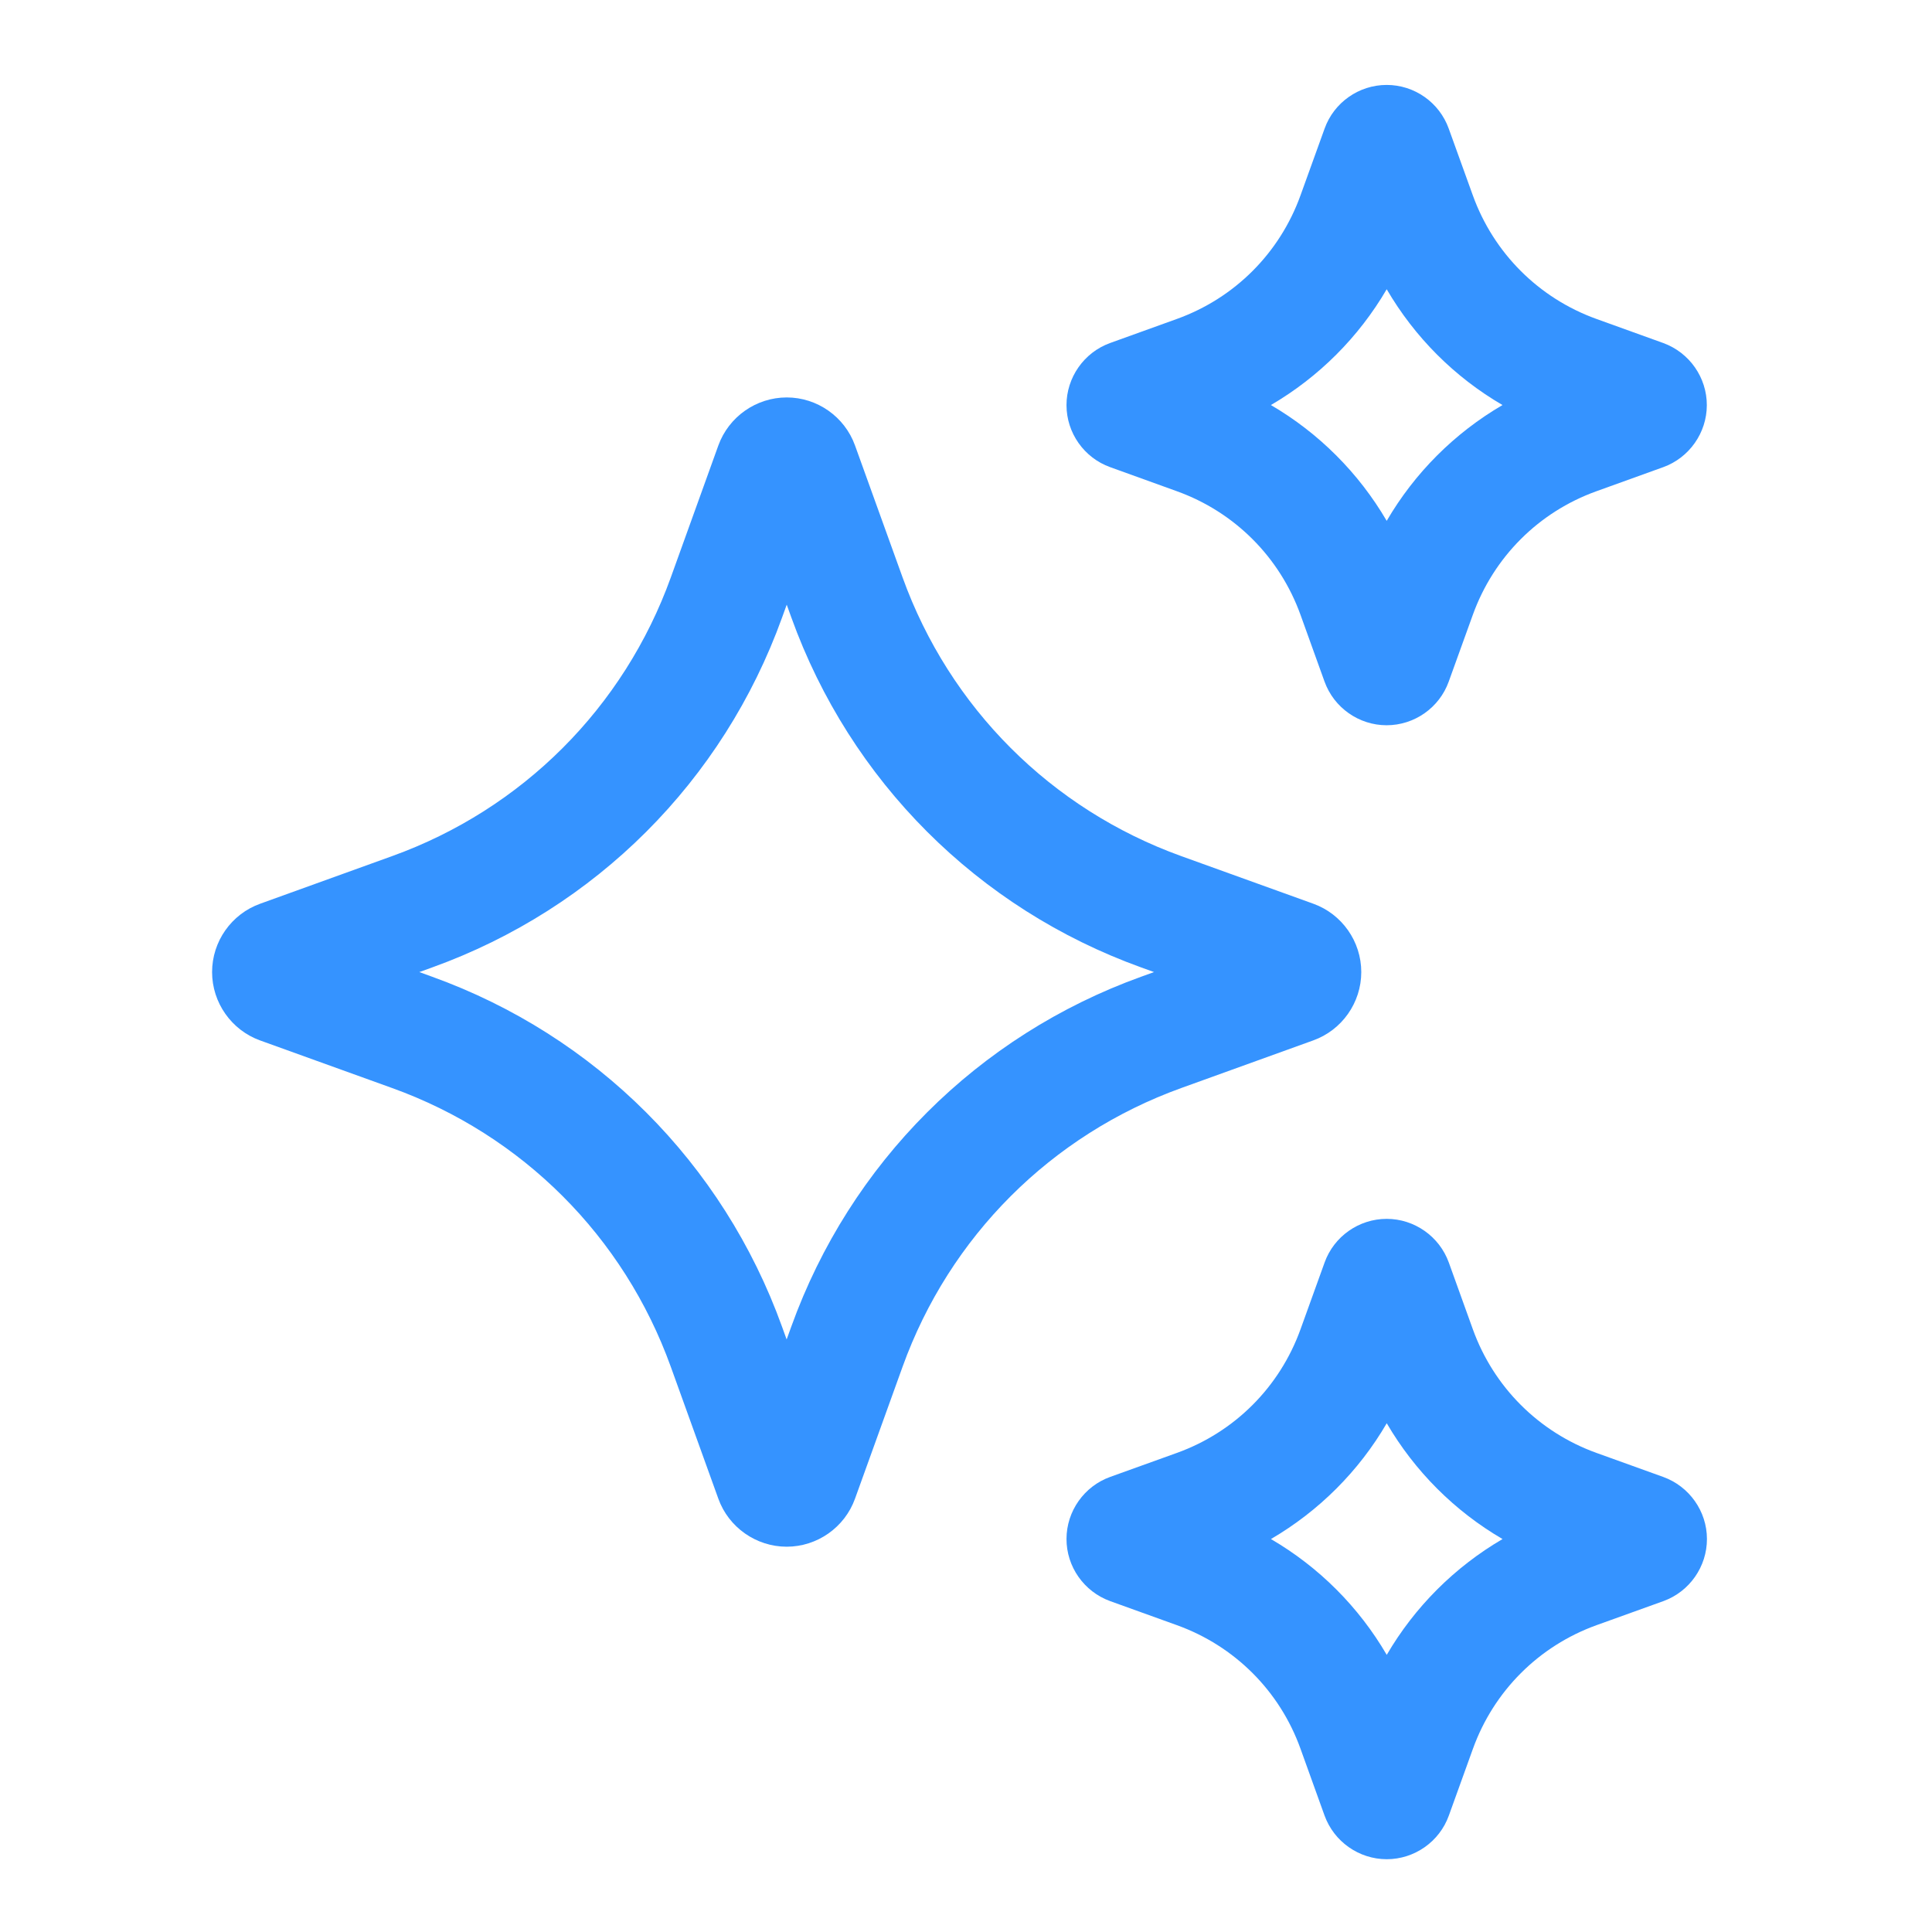
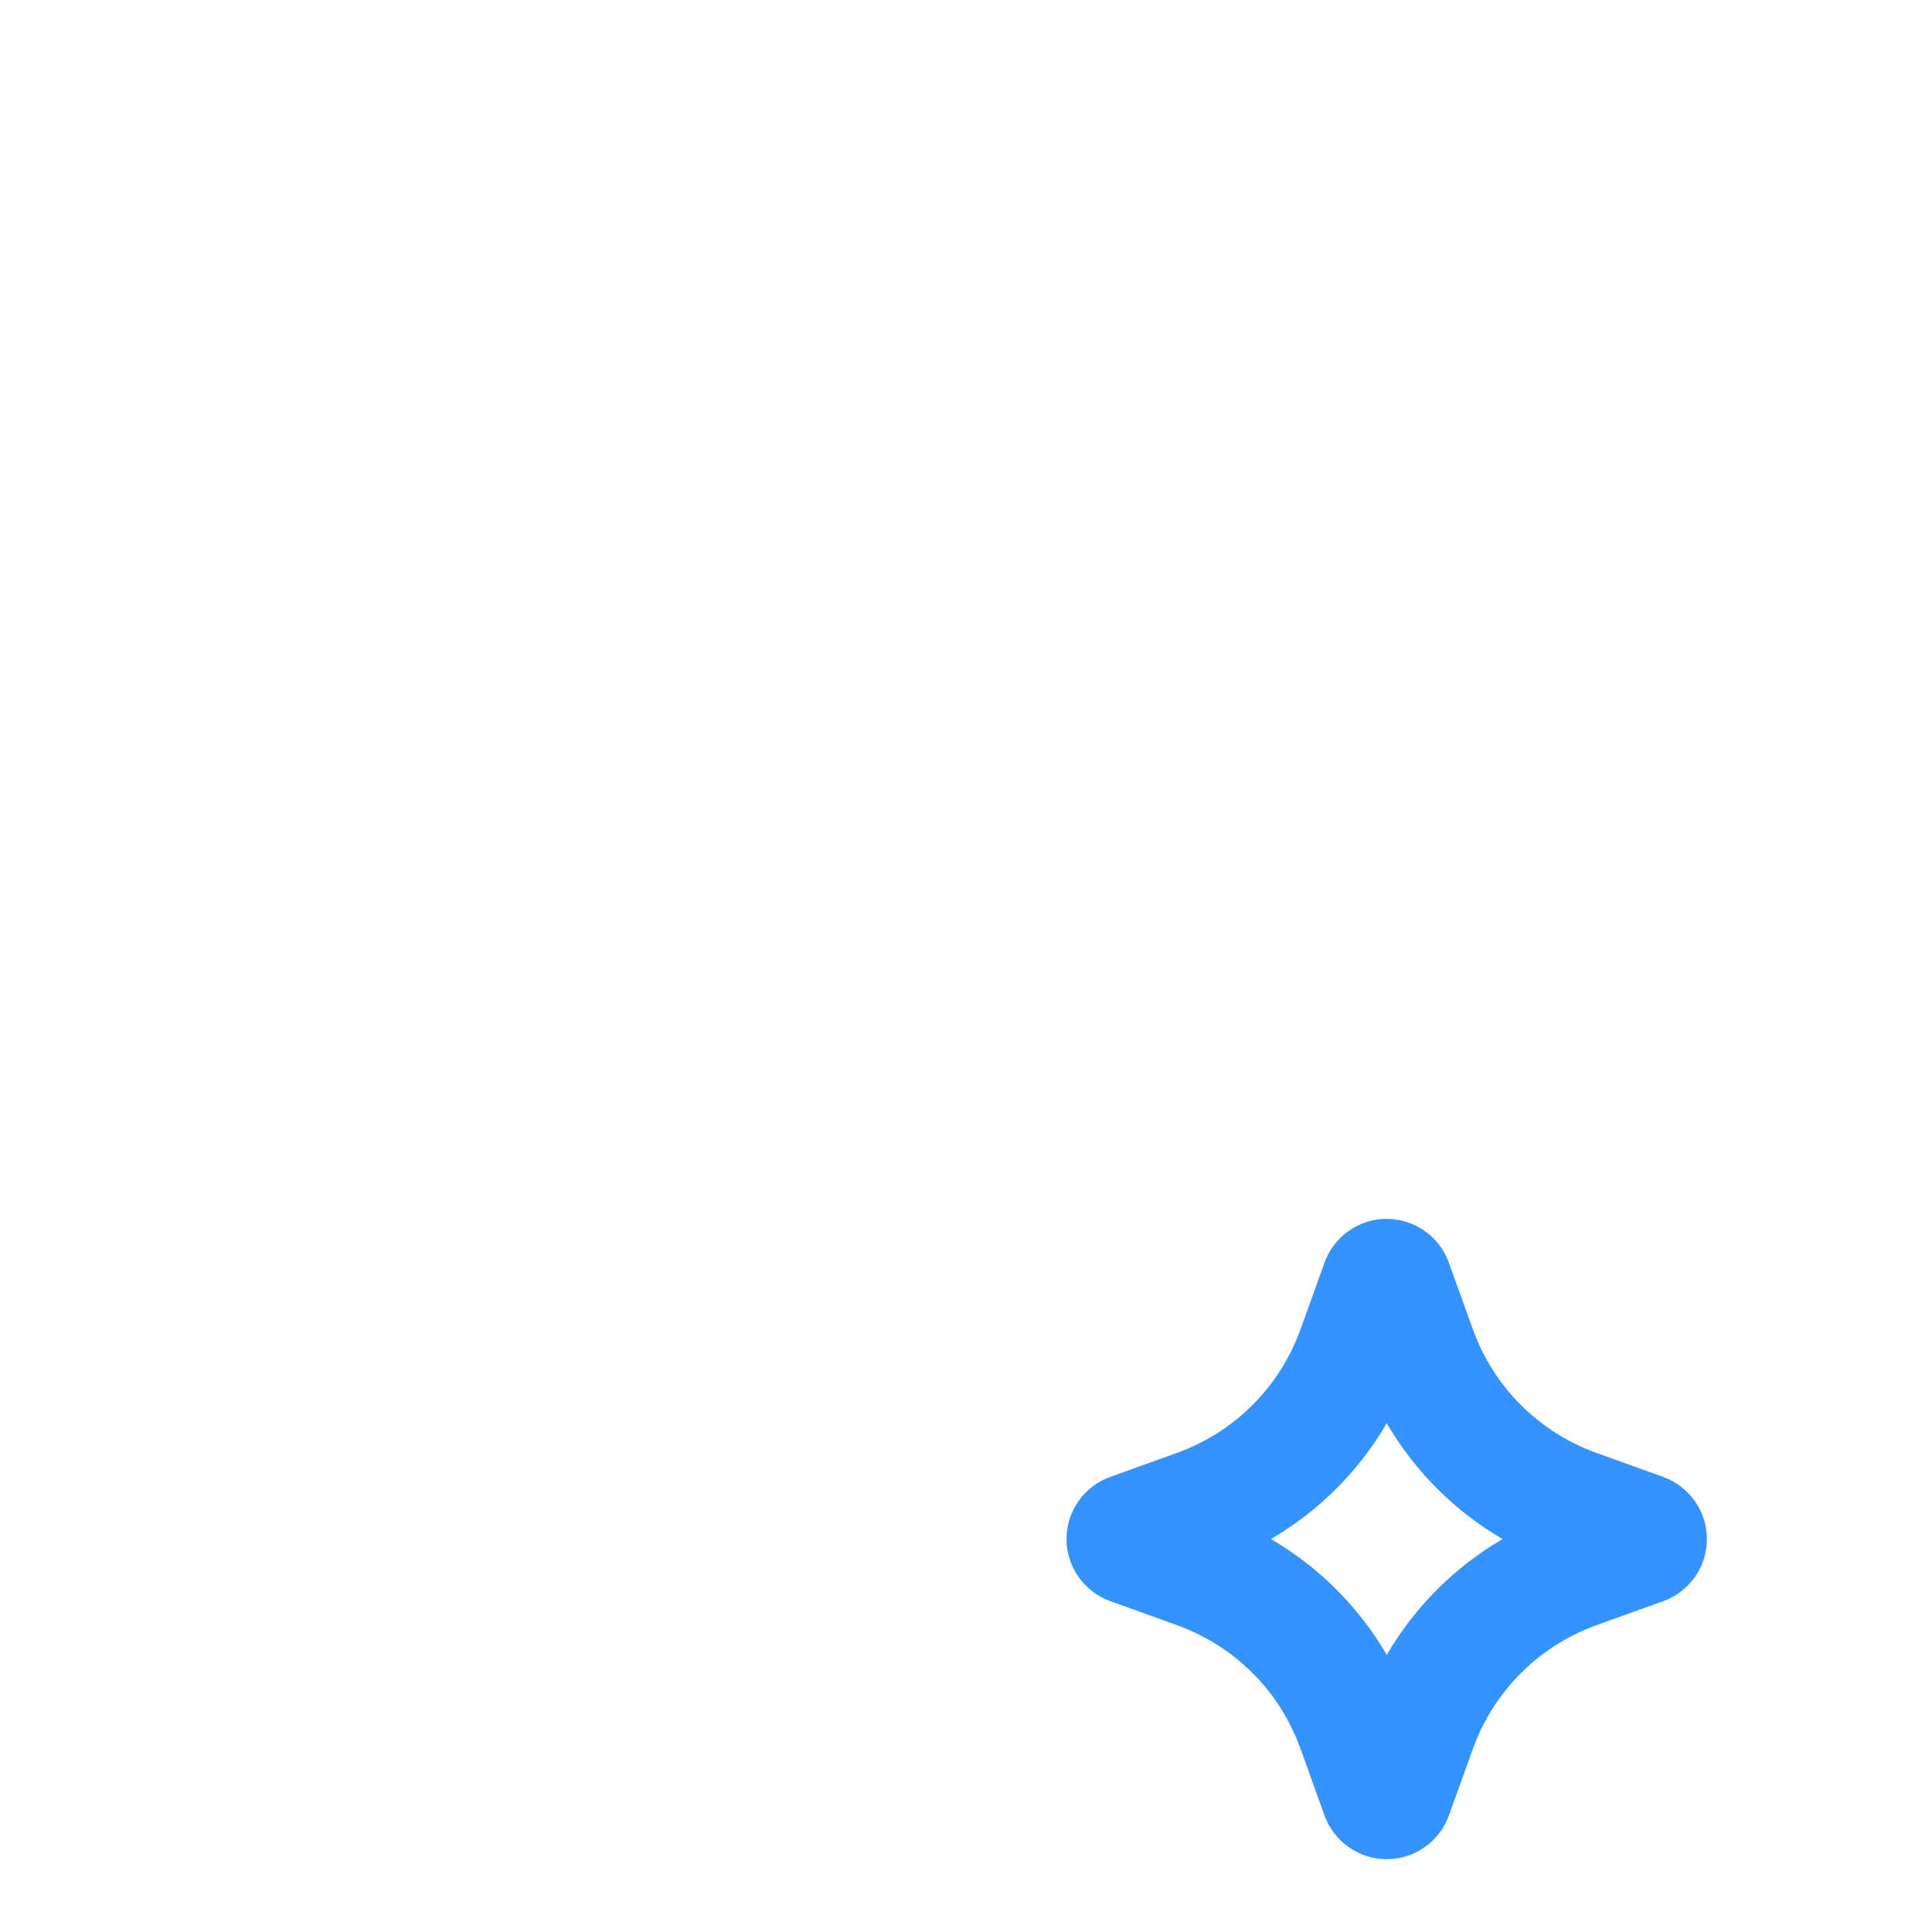
<svg xmlns="http://www.w3.org/2000/svg" width="49" height="49" viewBox="0 0 49 49" fill="none">
  <g id="Frame">
    <g id="AI">
-       <path id="Vector" d="M33.304 26.388C34.035 26.127 34.525 25.429 34.525 24.654C34.525 23.878 34.035 23.181 33.307 22.92L29.962 21.714C26.659 20.524 24.082 17.946 22.891 14.643L21.685 11.298C21.423 10.57 20.727 10.08 19.954 10.08C19.18 10.08 18.483 10.569 18.219 11.298L17.014 14.643C15.823 17.947 13.246 20.524 9.942 21.714L6.6 22.92C5.869 23.182 5.379 23.878 5.379 24.654C5.379 25.429 5.869 26.125 6.597 26.388L9.942 27.594C13.245 28.783 15.822 31.36 17.013 34.665L18.219 38.011C18.481 38.739 19.179 39.228 19.953 39.228C20.727 39.228 21.424 38.737 21.685 38.01L22.891 34.665C24.081 31.362 26.659 28.785 29.962 27.594L33.304 26.388ZM28.945 24.771C24.798 26.265 21.562 29.5 20.068 33.648L19.951 33.972L19.834 33.648C18.339 29.5 15.103 26.265 10.957 24.771L10.635 24.654L10.959 24.537C15.106 23.043 18.342 19.807 19.836 15.66L19.953 15.336L20.07 15.66C21.564 19.807 24.799 23.043 28.945 24.537L29.269 24.654L28.945 24.771Z" fill="#3593FF" />
-       <path id="Vector_2" d="M28.156 11.848L29.849 12.459C31.315 12.987 32.456 14.13 32.984 15.594L33.593 17.286C33.832 17.949 34.465 18.394 35.168 18.394C35.872 18.394 36.506 17.949 36.743 17.287L37.354 15.594C37.882 14.128 39.025 12.985 40.489 12.459L42.184 11.848C42.842 11.61 43.288 10.978 43.289 10.278C43.291 9.577 42.85 8.943 42.184 8.7L40.489 8.089C39.025 7.561 37.882 6.418 37.354 4.954L36.743 3.261C36.505 2.598 35.873 2.154 35.17 2.154C34.465 2.154 33.832 2.599 33.595 3.261L32.984 4.954C32.456 6.42 31.313 7.561 29.849 8.089L28.151 8.701C27.491 8.941 27.047 9.576 27.049 10.278C27.05 10.98 27.496 11.611 28.156 11.848ZM35.17 7.336C35.881 8.554 36.89 9.564 38.107 10.273C36.889 10.984 35.879 11.994 35.17 13.21C34.459 11.994 33.449 10.983 32.233 10.273C33.449 9.562 34.459 8.553 35.17 7.336Z" fill="#3593FF" />
      <path id="Vector_3" d="M42.184 37.459L40.49 36.849C39.026 36.321 37.883 35.178 37.355 33.714L36.745 32.02C36.506 31.359 35.873 30.913 35.17 30.913C34.465 30.913 33.832 31.359 33.595 32.02L32.984 33.714C32.456 35.179 31.313 36.322 29.849 36.849L28.157 37.458C27.496 37.695 27.05 38.328 27.049 39.03C27.047 39.732 27.49 40.366 28.156 40.608L29.849 41.218C31.315 41.746 32.458 42.888 32.984 44.353L33.593 46.045C33.833 46.708 34.466 47.154 35.171 47.154C35.876 47.154 36.509 46.708 36.746 46.047L37.357 44.353C37.885 42.889 39.028 41.746 40.492 41.218L42.193 40.606C42.851 40.365 43.294 39.732 43.292 39.03C43.291 38.328 42.844 37.698 42.184 37.459ZM35.171 41.971C34.46 40.753 33.451 39.744 32.234 39.034C33.451 38.323 34.462 37.314 35.171 36.097C35.882 37.314 36.892 38.325 38.108 39.034C36.892 39.745 35.881 40.755 35.171 41.971Z" fill="#3593FF" />
    </g>
  </g>
</svg>